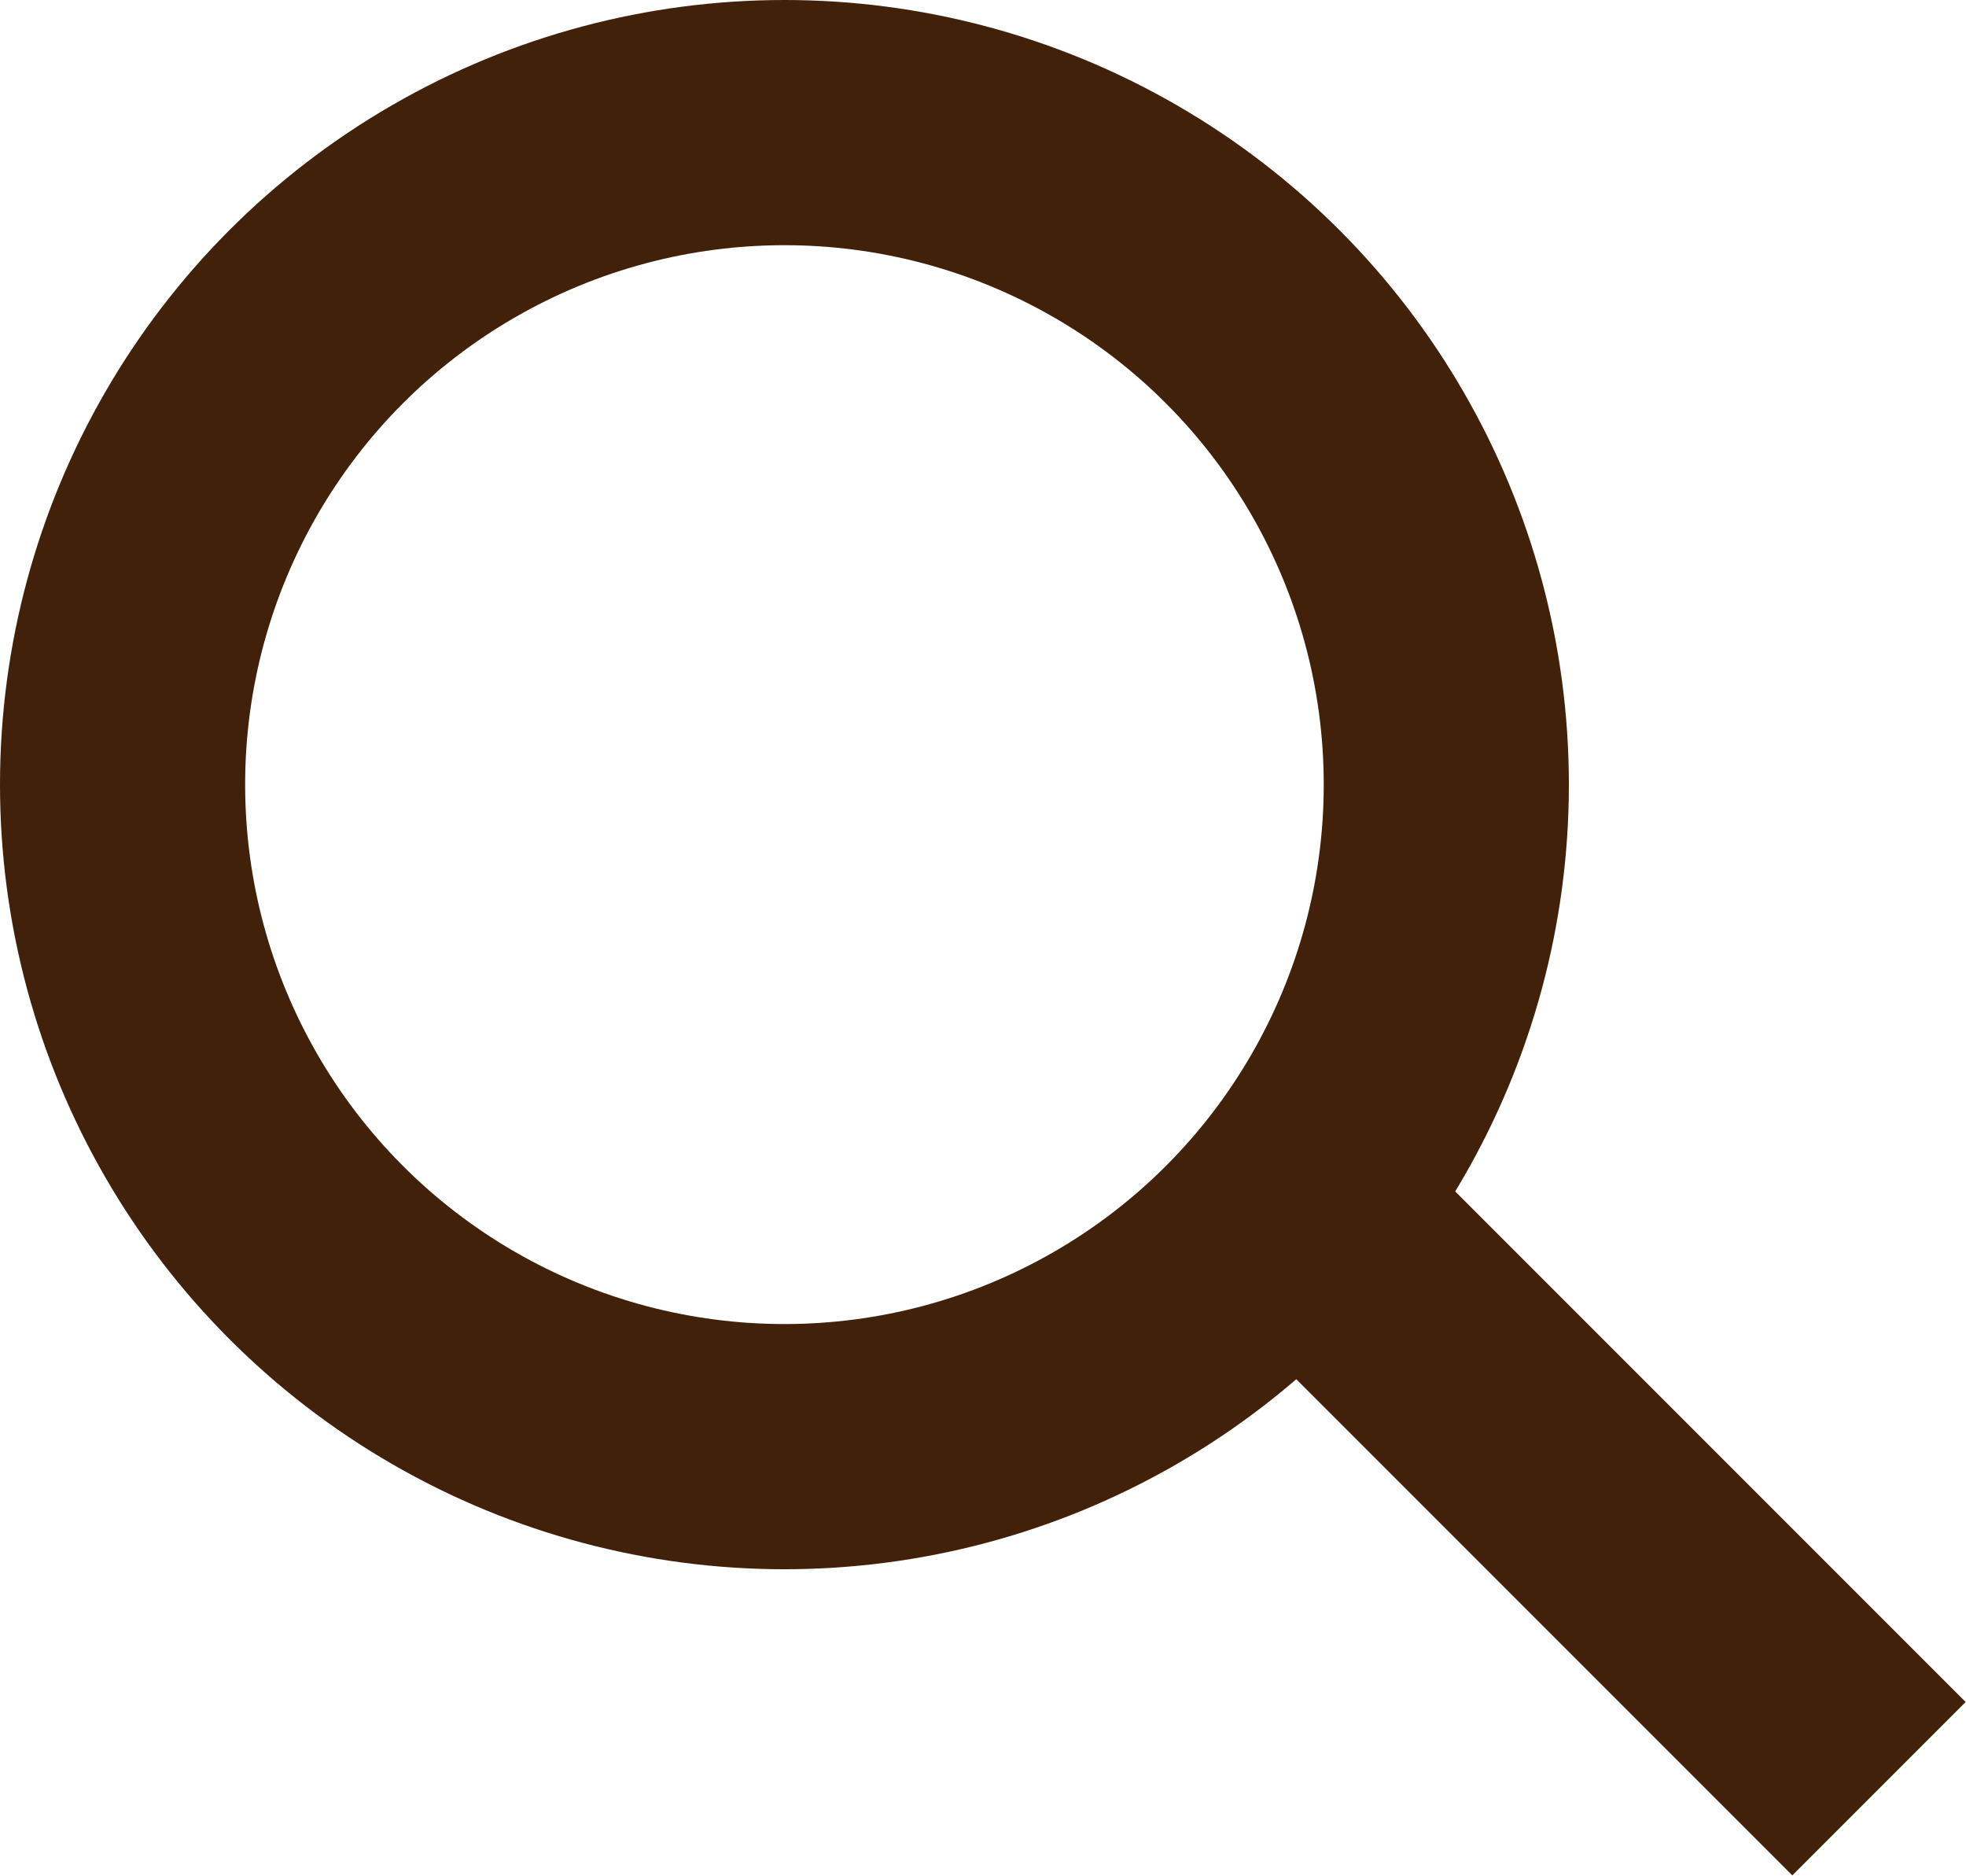
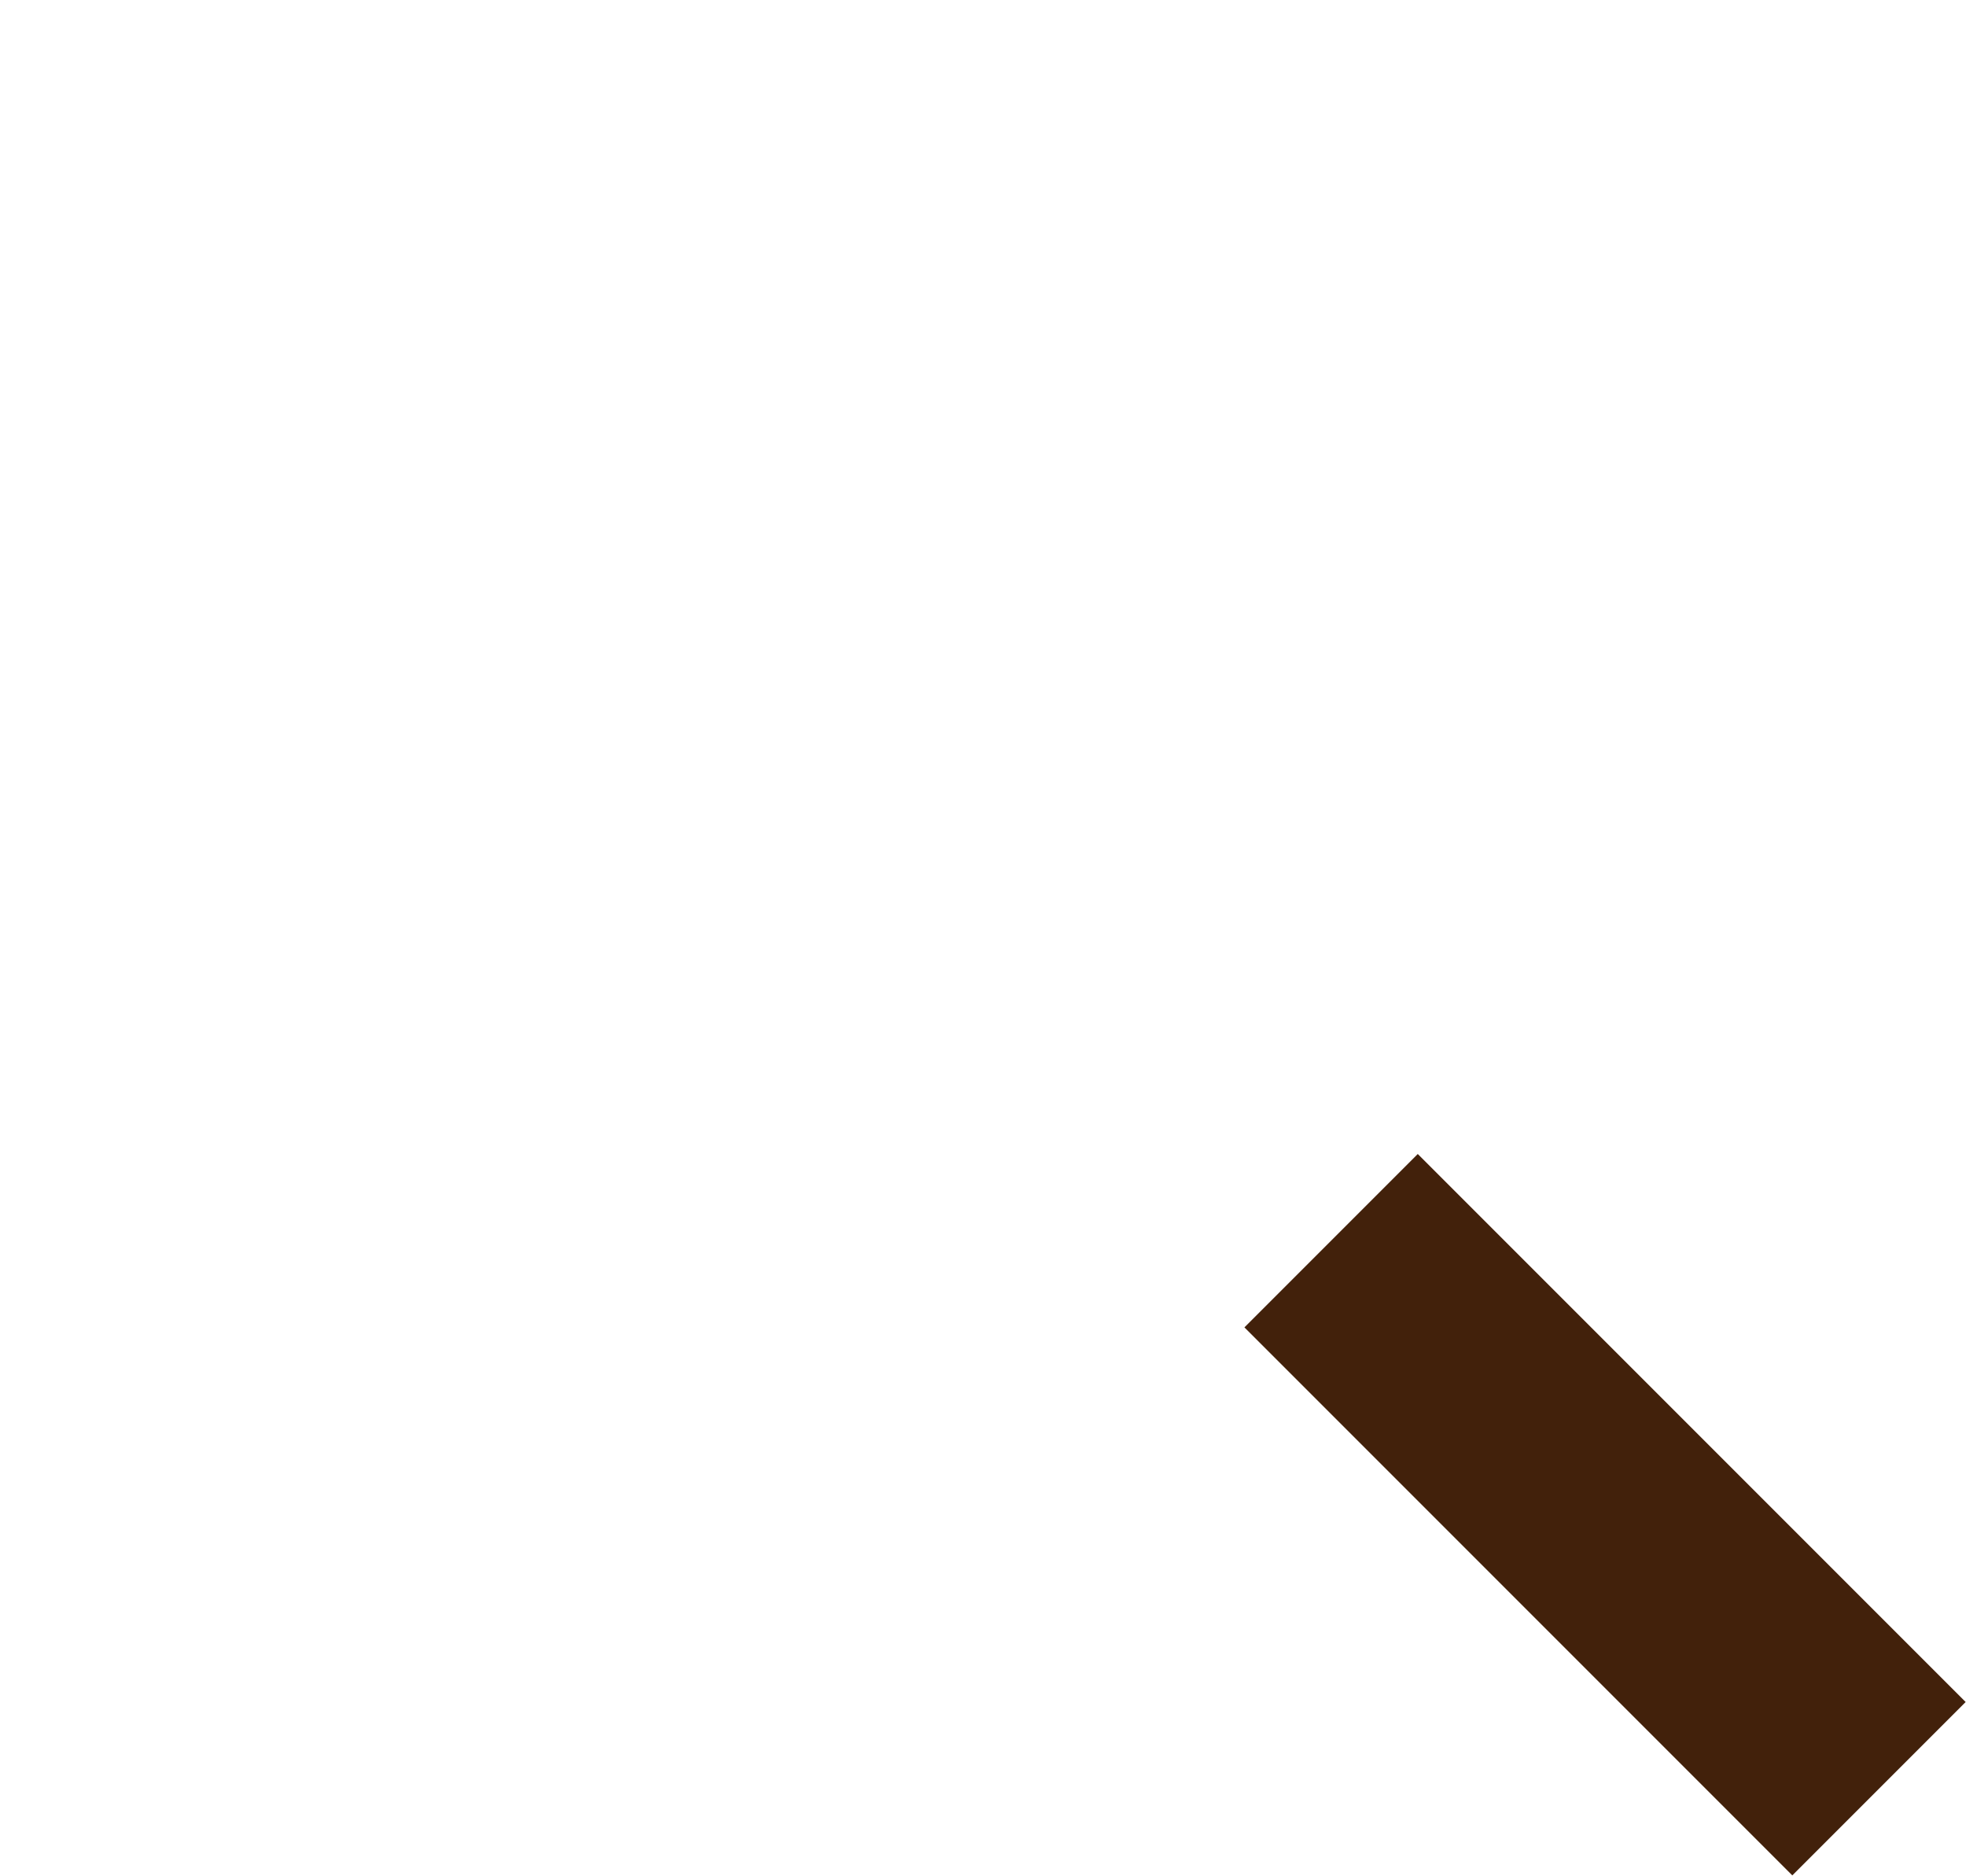
<svg xmlns="http://www.w3.org/2000/svg" id="图层_1" data-name="图层 1" width="16.04" height="15.3" viewBox="0 0 16.04 15.3">
  <defs>
    <style>.cls-1{fill:none;stroke:#42210b;stroke-miterlimit:10;stroke-width:2px;}</style>
  </defs>
-   <circle class="cls-1" cx="6.4" cy="6.4" r="5.4" />
  <line class="cls-1" x1="10.86" y1="10.12" x2="15.33" y2="14.59" />
</svg>